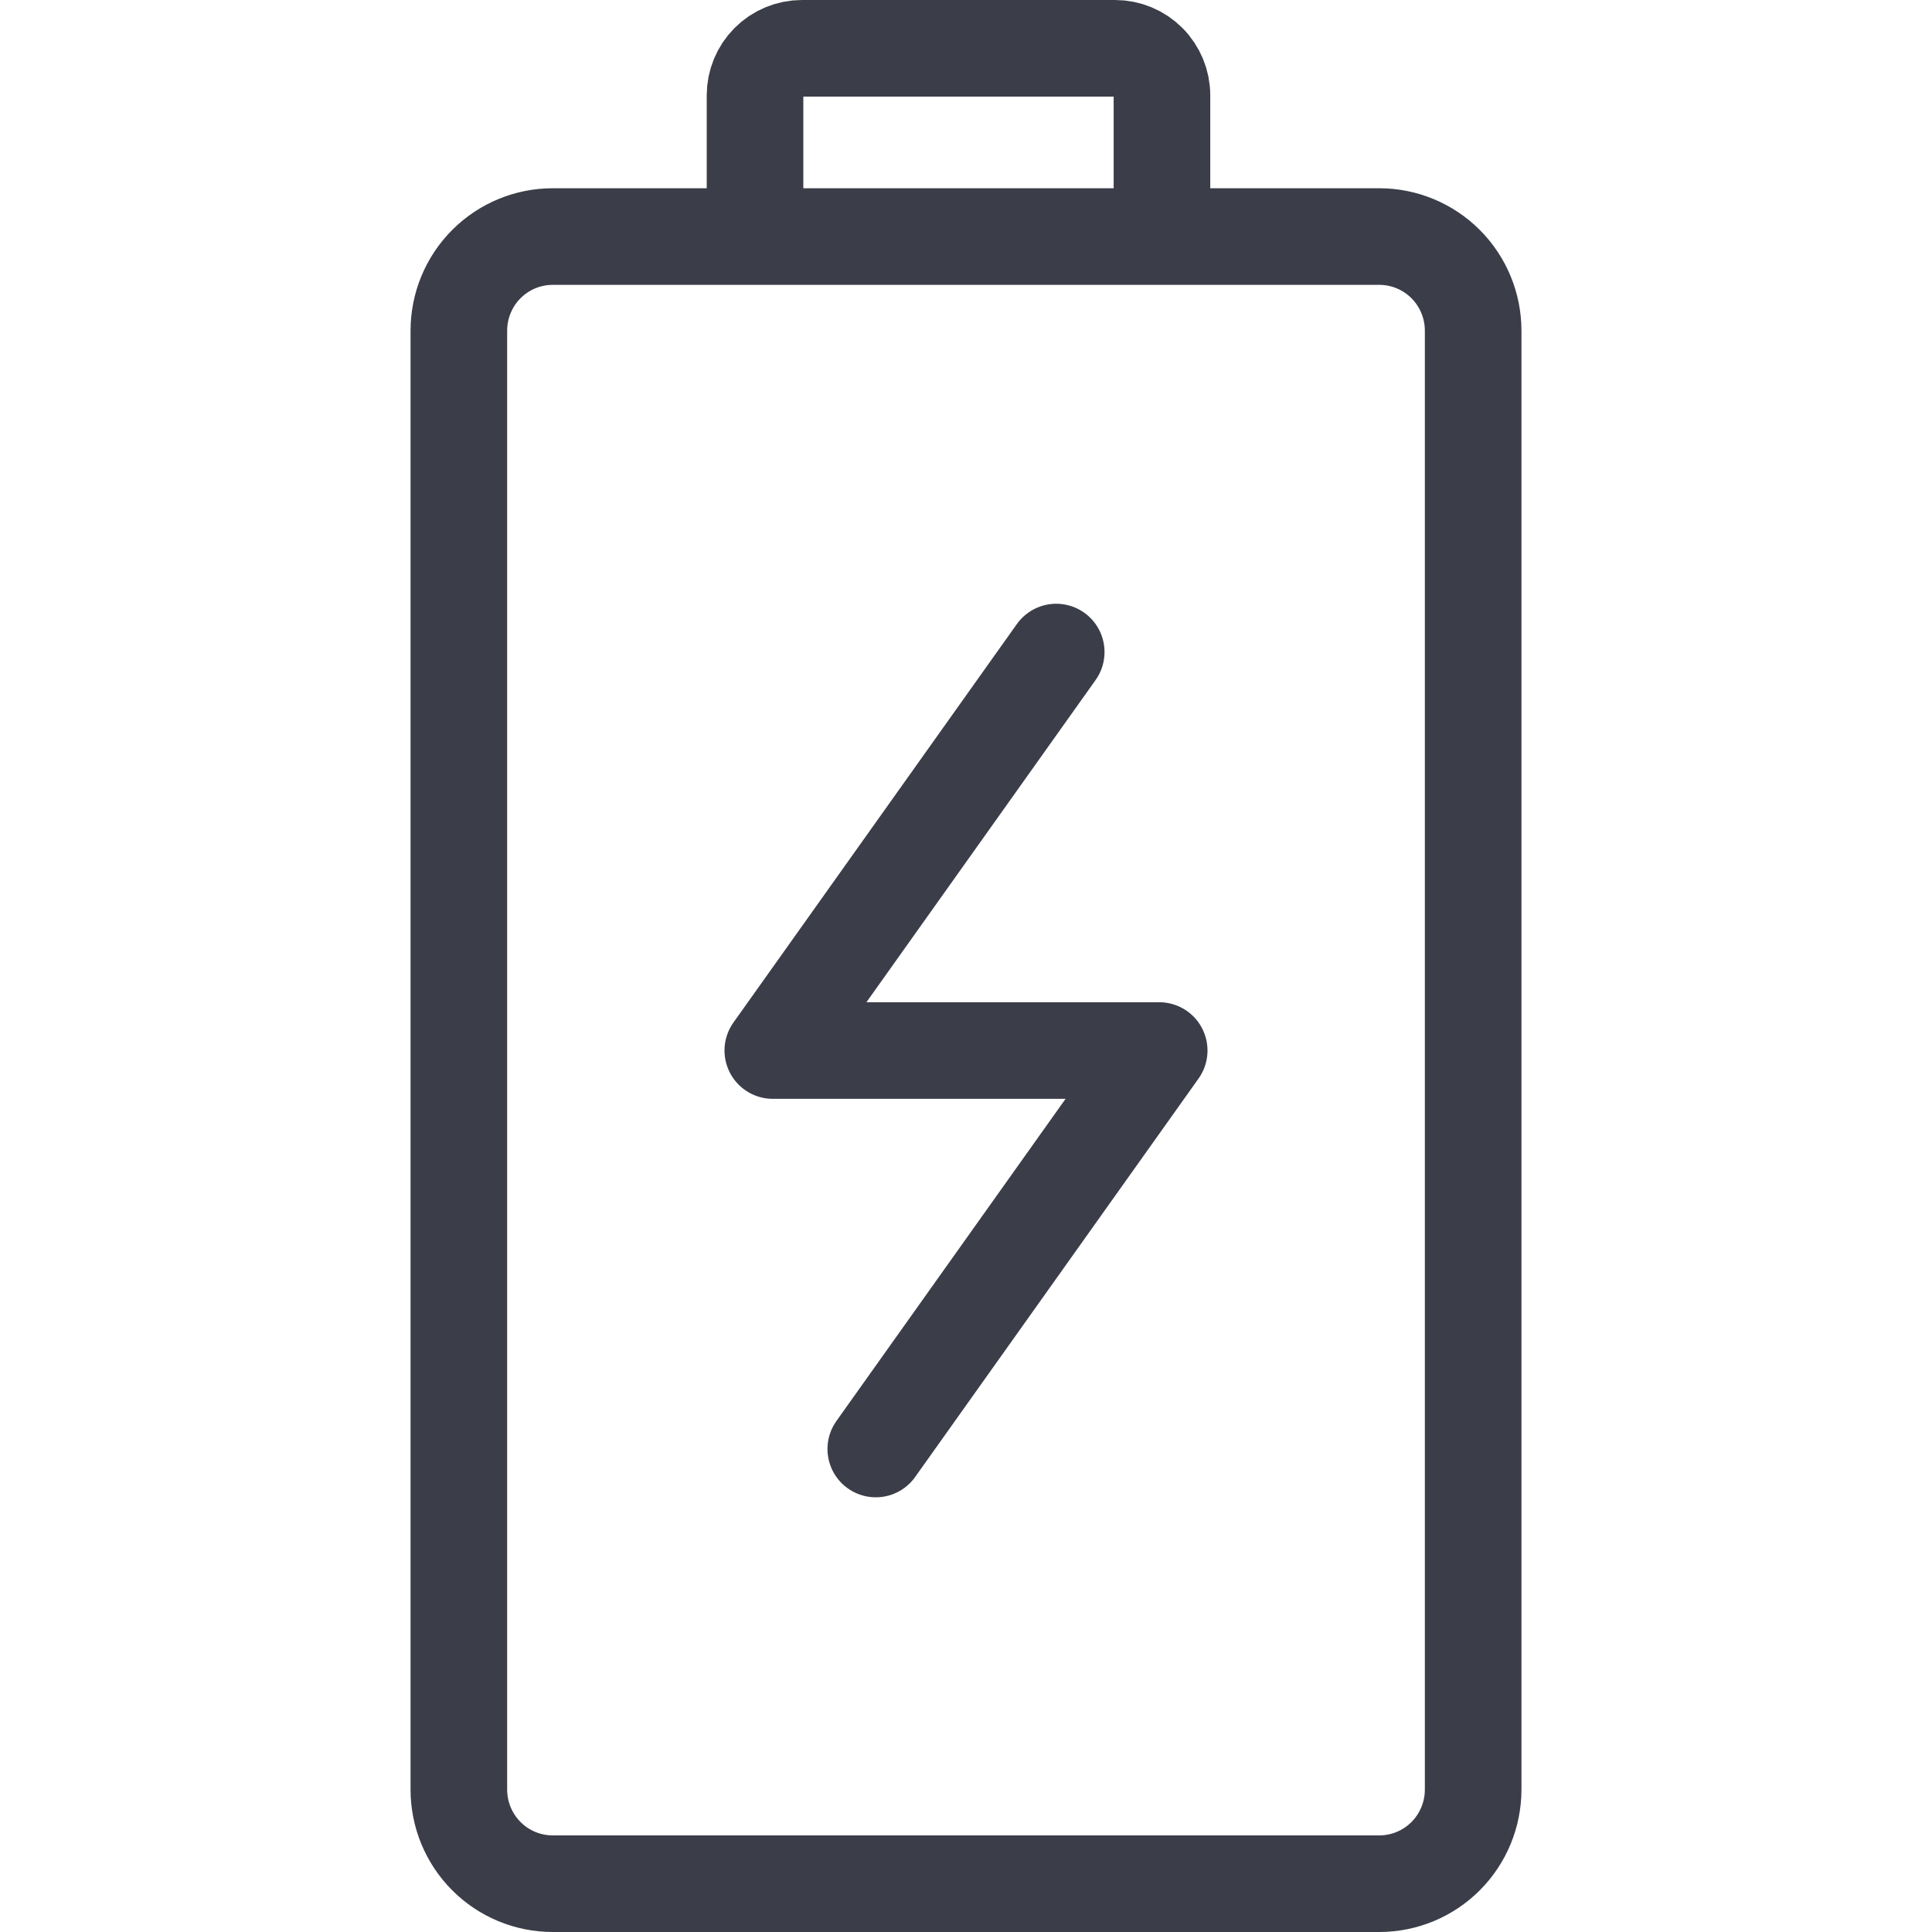
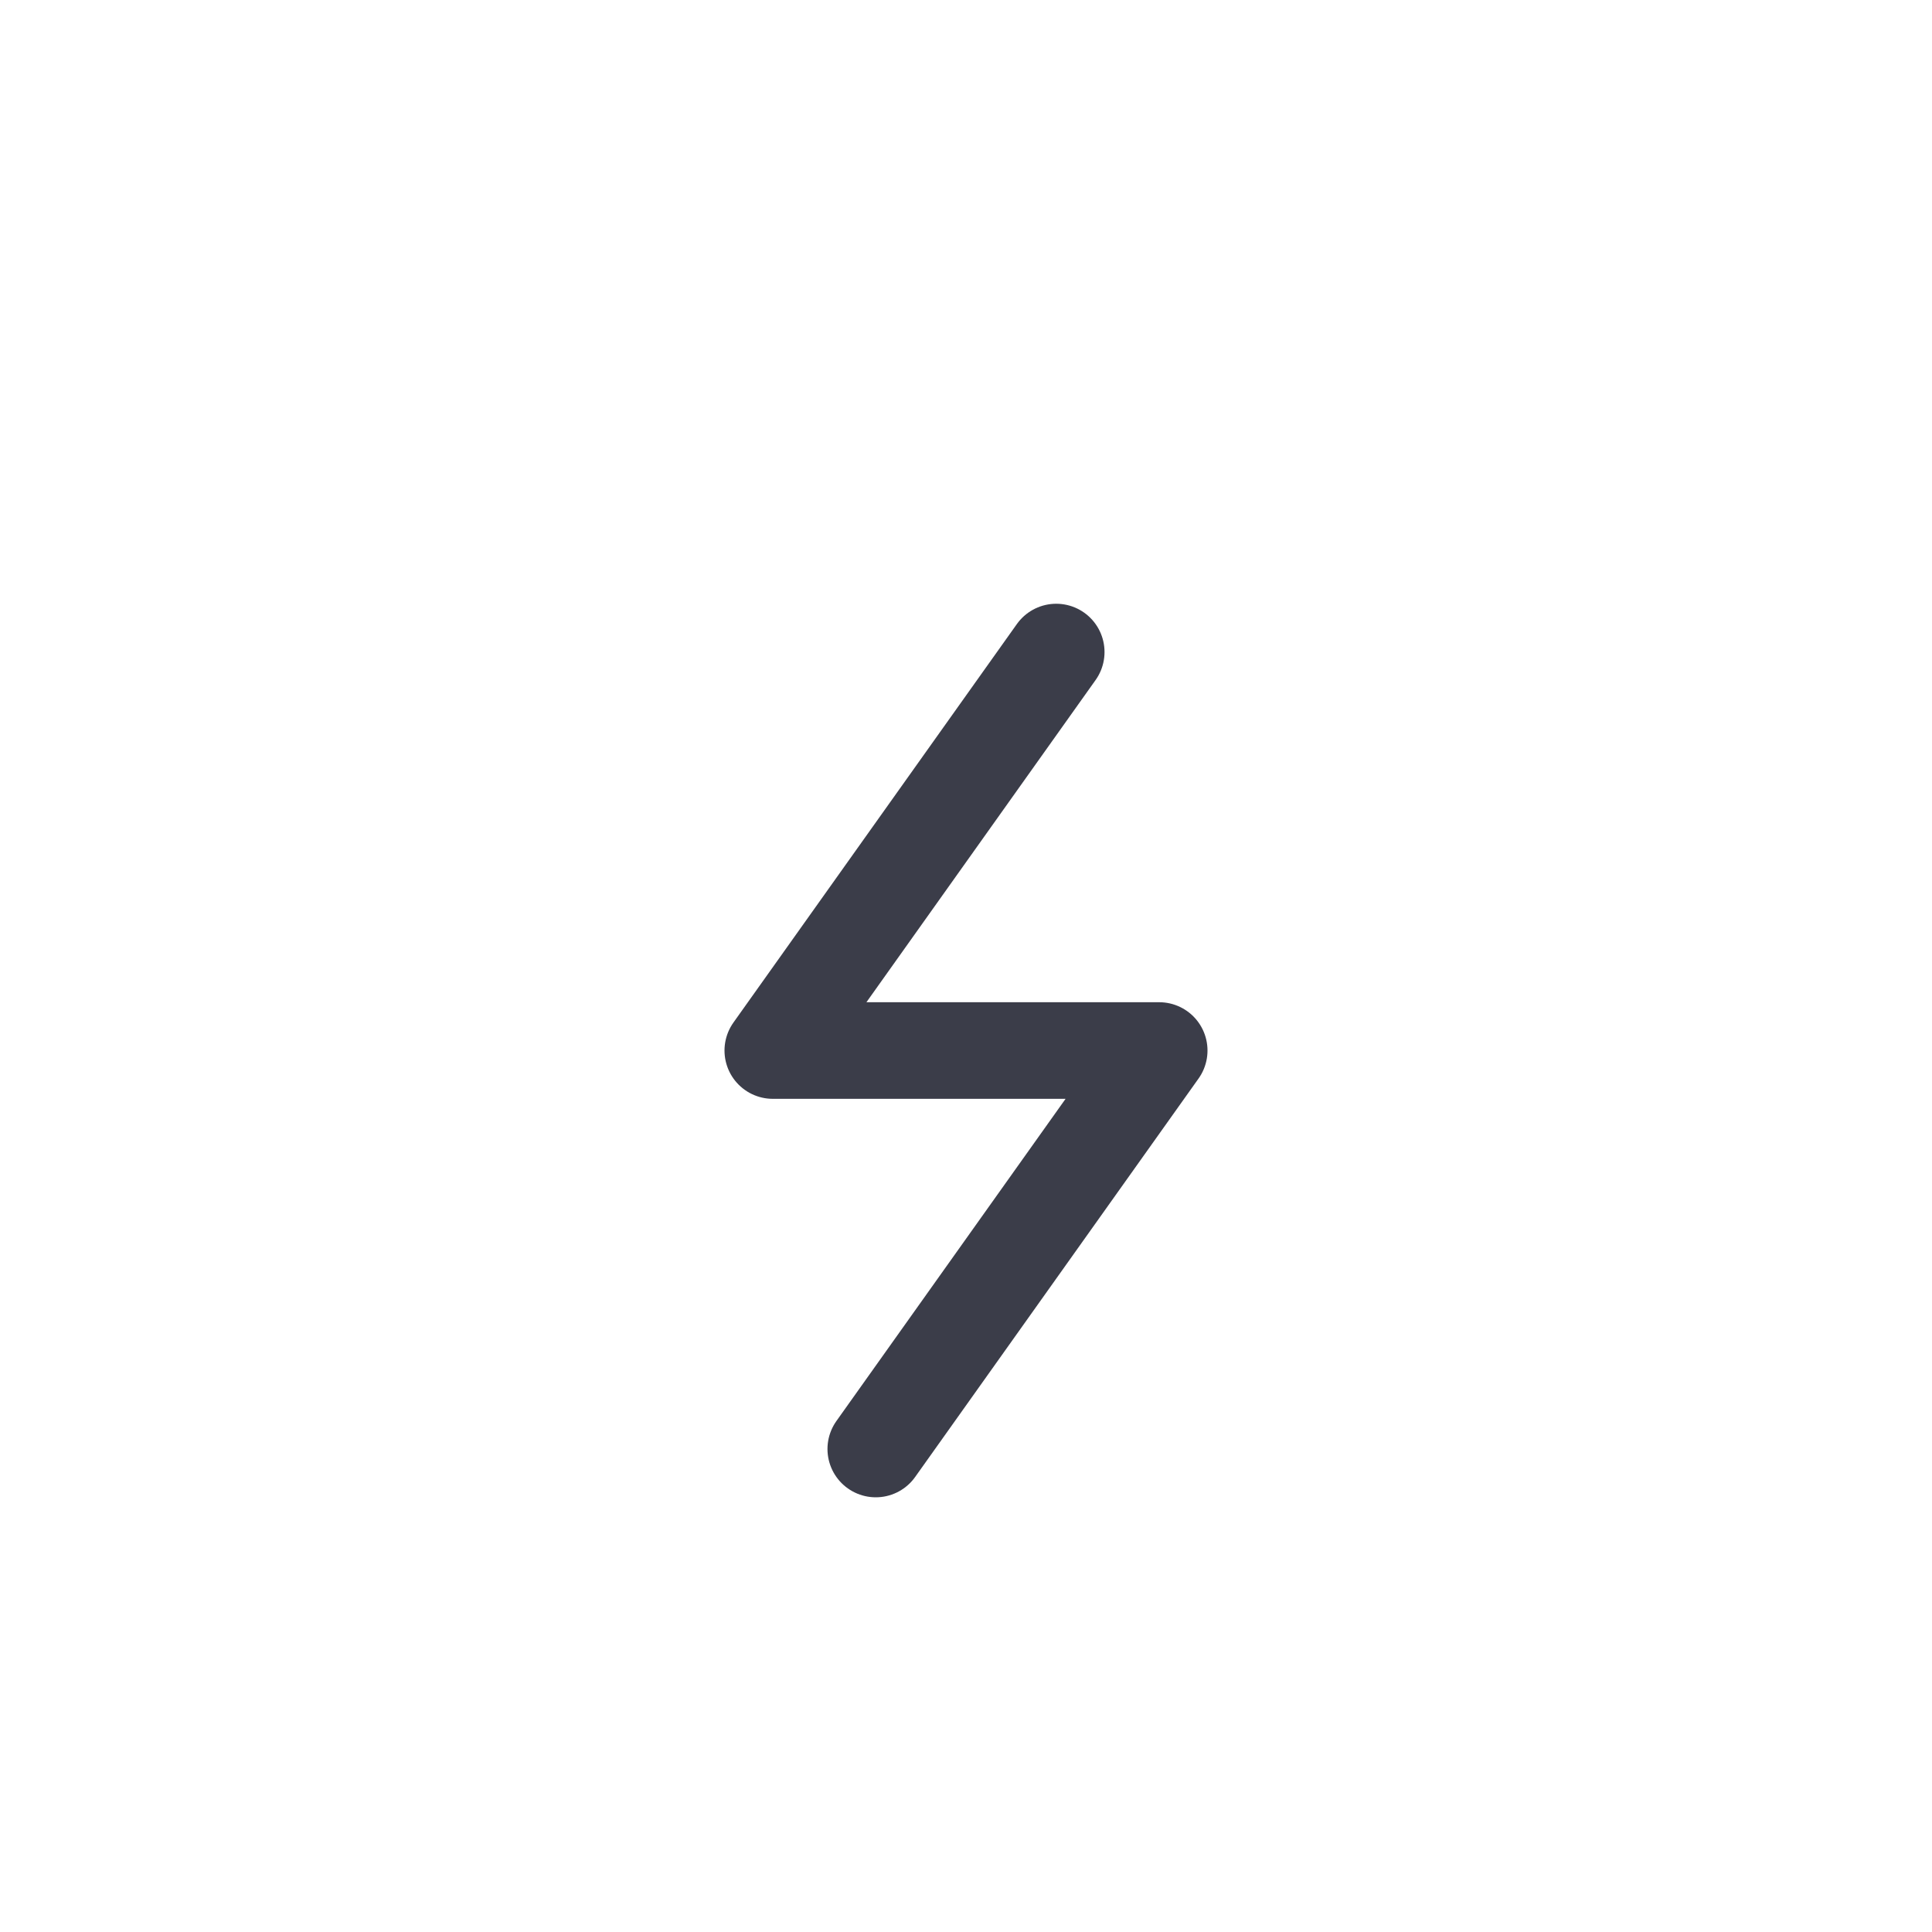
<svg xmlns="http://www.w3.org/2000/svg" width="80" height="80" viewBox="0 0 80 80" fill="none">
-   <path d="M48.114 9.795V3.949C48.114 3.432 47.91 2.936 47.545 2.571C47.181 2.205 46.686 2 46.171 2H33.207C32.692 2 32.197 2.205 31.833 2.571C31.468 2.936 31.264 3.432 31.264 3.949V9.795M48.114 9.795H57.113C58.144 9.795 59.133 10.206 59.861 10.936C60.59 11.667 61 12.659 61 13.692V74.103C61 75.136 60.59 76.128 59.861 76.859C59.133 77.589 58.144 78 57.113 78H22.887C21.856 78 20.867 77.589 20.139 76.859C19.41 76.128 19 75.136 19 74.103V13.692C19 12.659 19.41 11.667 20.139 10.936C20.867 10.206 21.856 9.795 22.887 9.795H31.264M48.114 9.795H31.264" stroke="#3B3D49" stroke-width="4" stroke-linecap="round" stroke-linejoin="round" />
  <path d="M43.736 27L32 43.5H48L36.264 60" stroke="#3B3D49" stroke-width="4" stroke-linecap="round" stroke-linejoin="round" />
</svg>